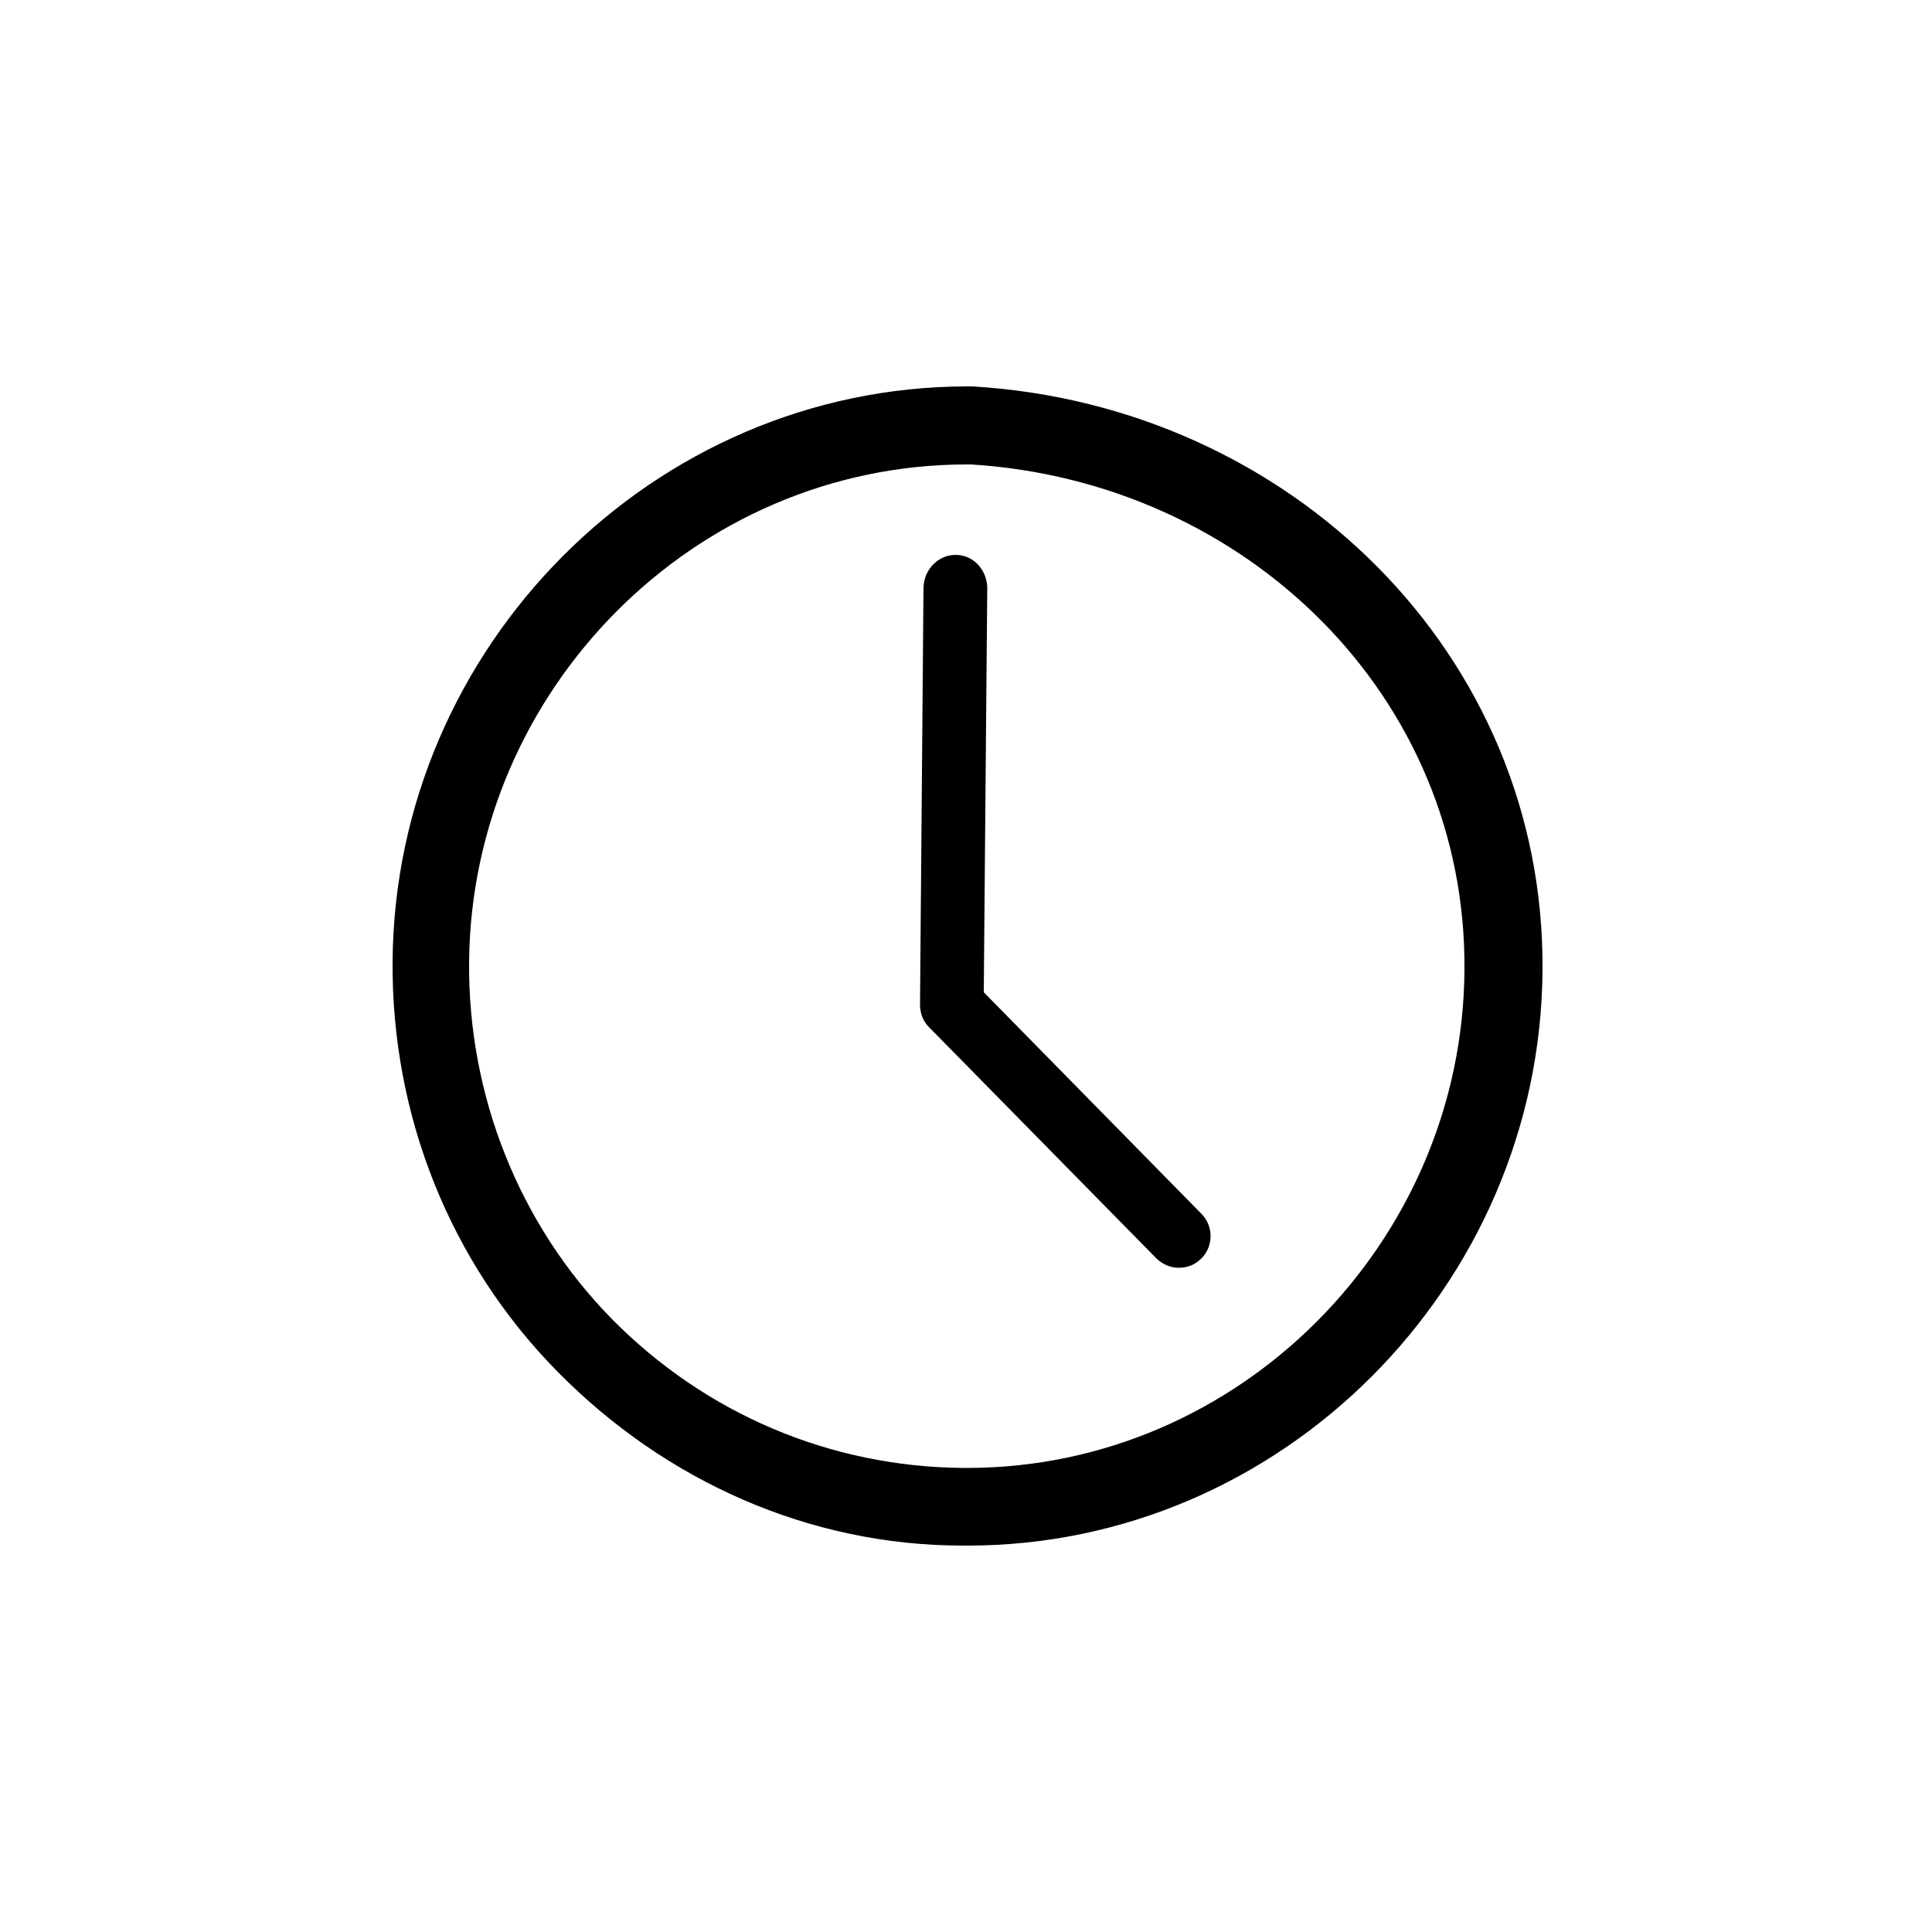
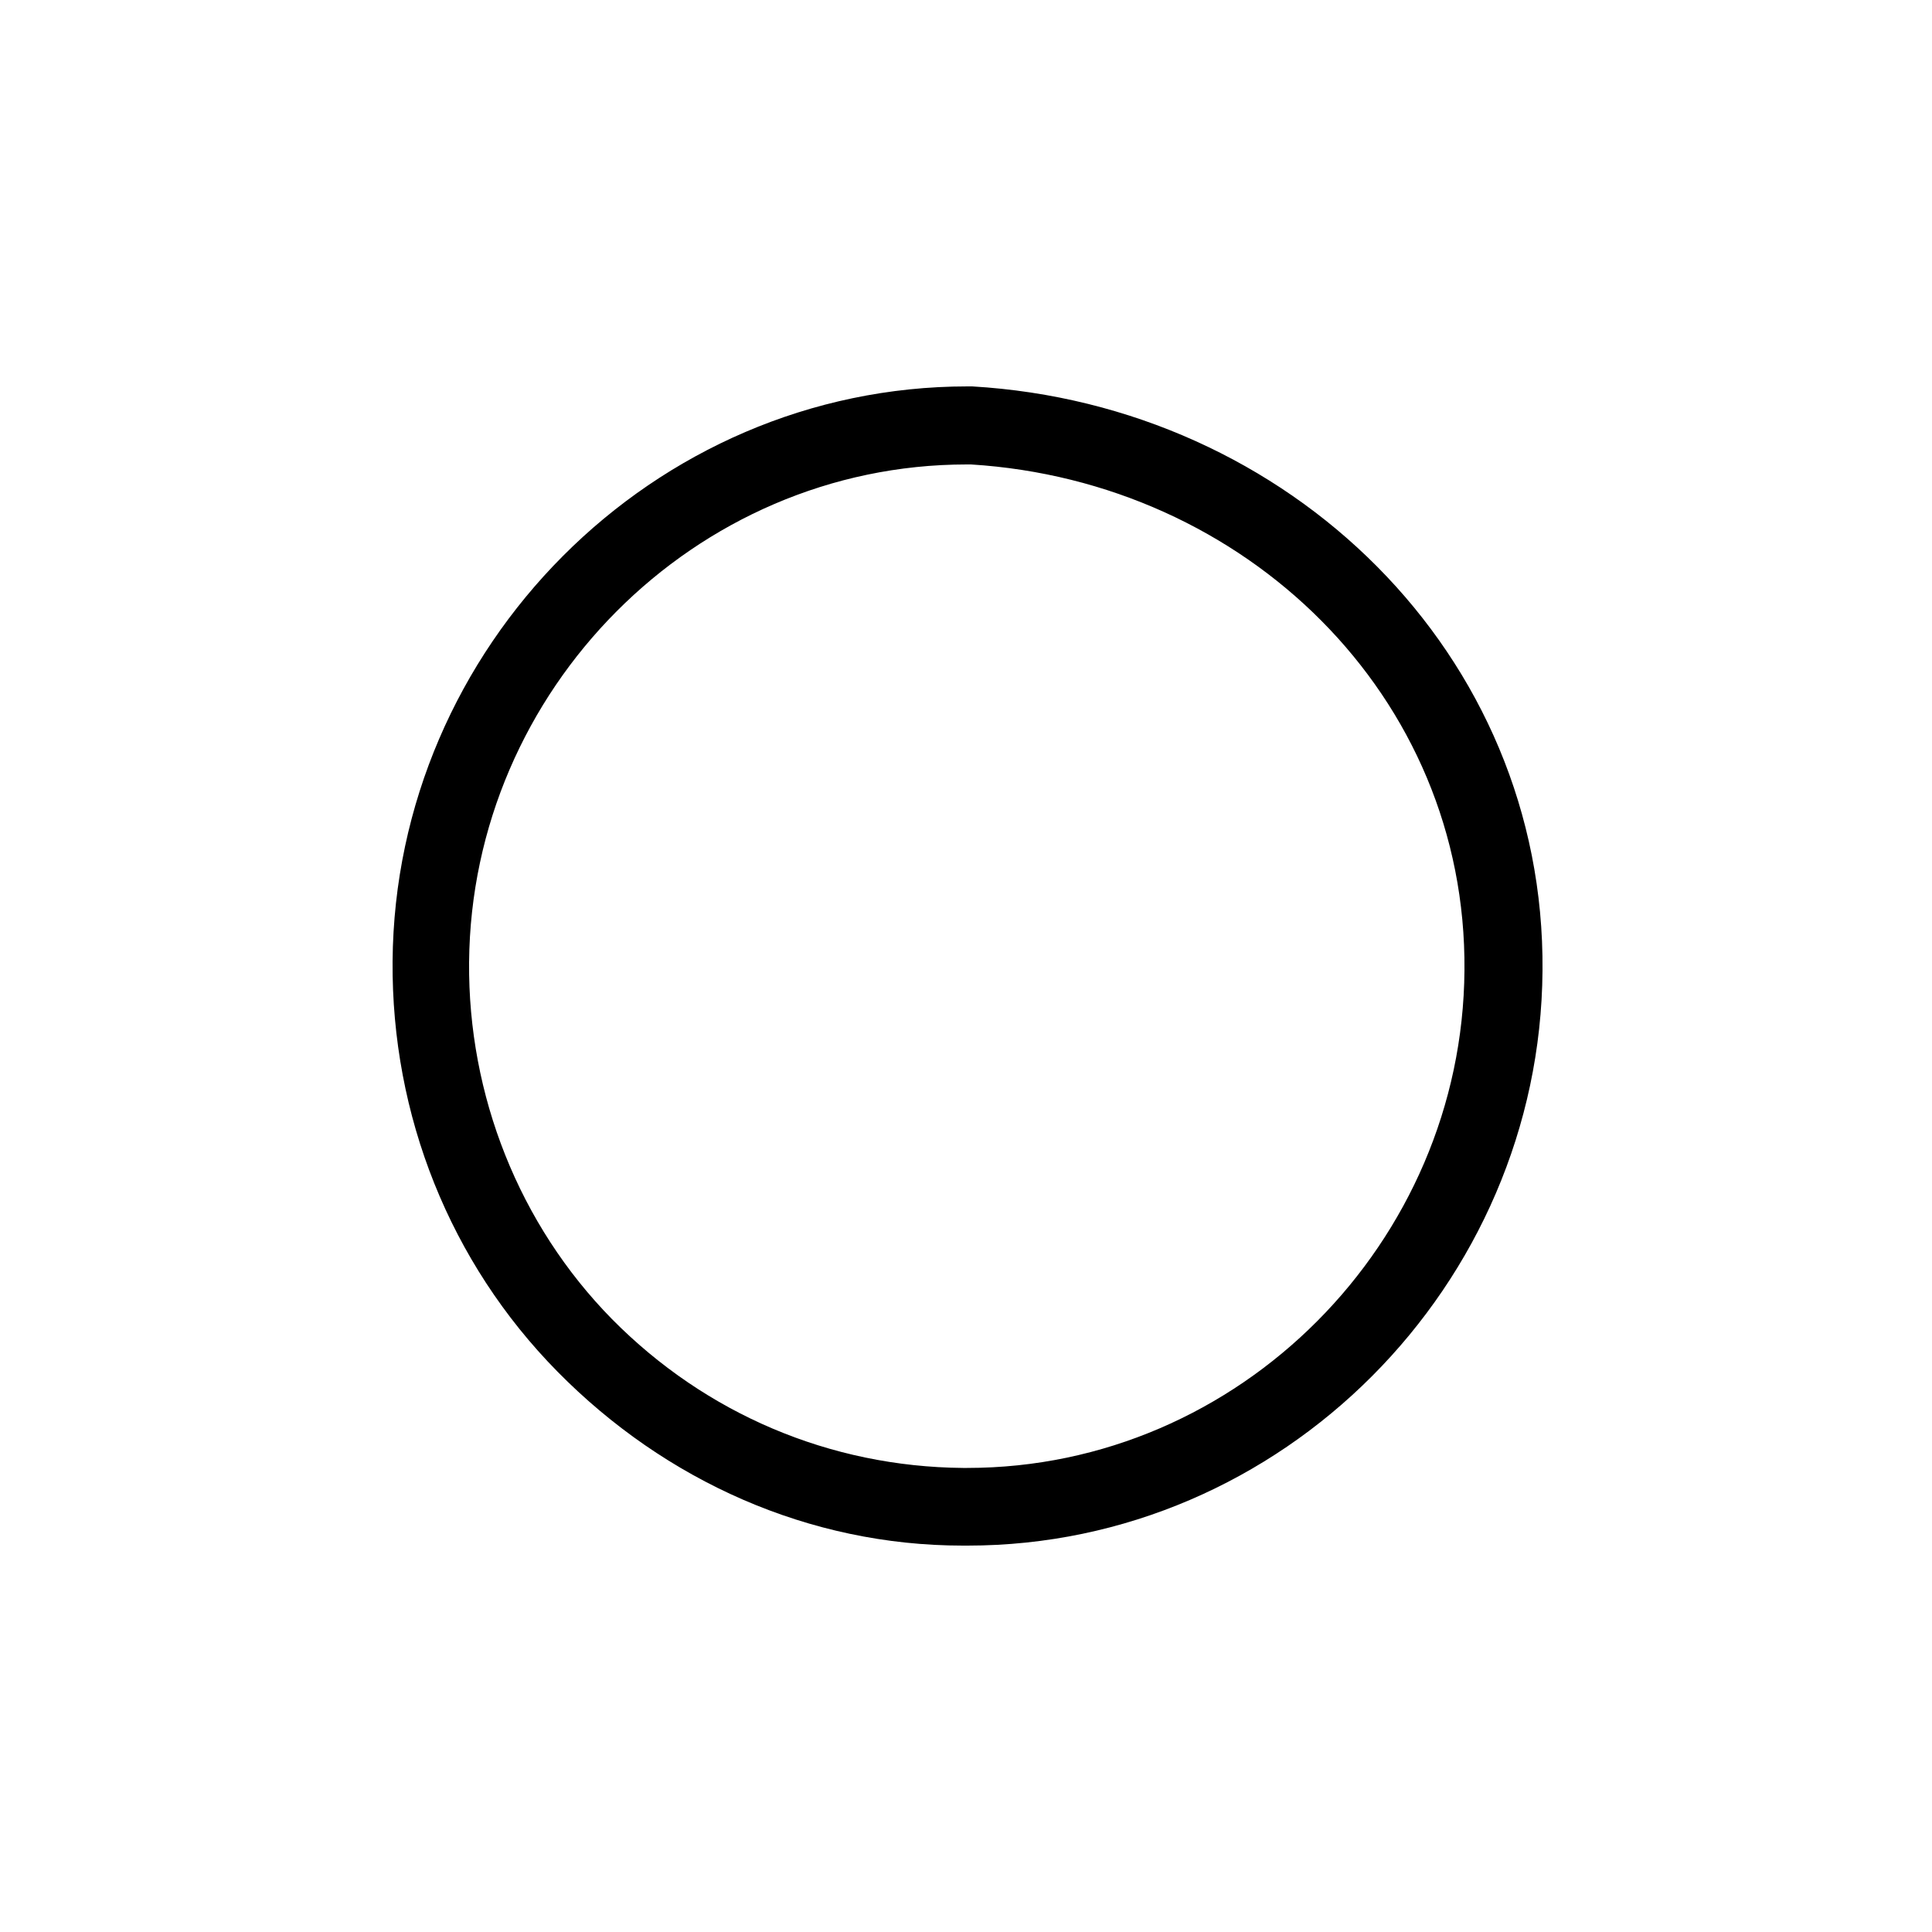
<svg xmlns="http://www.w3.org/2000/svg" version="1.1" id="Ebene_1" x="0px" y="0px" viewBox="0 0 500 500" style="enable-background:new 0 0 500 500;" xml:space="preserve">
  <g>
    <g>
      <path d="M251.6,100h-1.2c-81.4,0-148.2,67.4-148.8,148.8c-0.3,39.8,14.8,77.9,42.7,106.2c27.9,28.3,65.1,45,104.9,45h1.2    c81.4,0,148.2-67.4,148.8-148.8C399.9,169.2,333.6,104.8,251.6,100L251.6,100z M250.3,379.9h-1.1c-34.4-0.3-66.6-14-90.8-38.5    c-24.1-24.5-37.3-58-37-92.4c0.6-70.4,58.3-128.8,128.8-128.8h1.1c71,4.4,128.3,59.9,127.7,130.9    C378.5,321.5,320.8,379.9,250.3,379.9L250.3,379.9z" />
-       <path d="M310.9,314.1l-56.3-57.3l0.9-104.6c0-2.3-0.9-4.5-2.5-6.2c-1.6-1.6-3.6-2.4-5.7-2.4c-4.5,0-8.2,3.8-8.3,8.5L238.1,260    c0,2.2,0.8,4.4,2.4,5.9l58.7,59.7c1.6,1.6,3.7,2.5,5.9,2.5c2.2,0,4.2-0.8,5.8-2.4C314.1,322.5,314.1,317.3,310.9,314.1z" />
    </g>
  </g>
</svg>